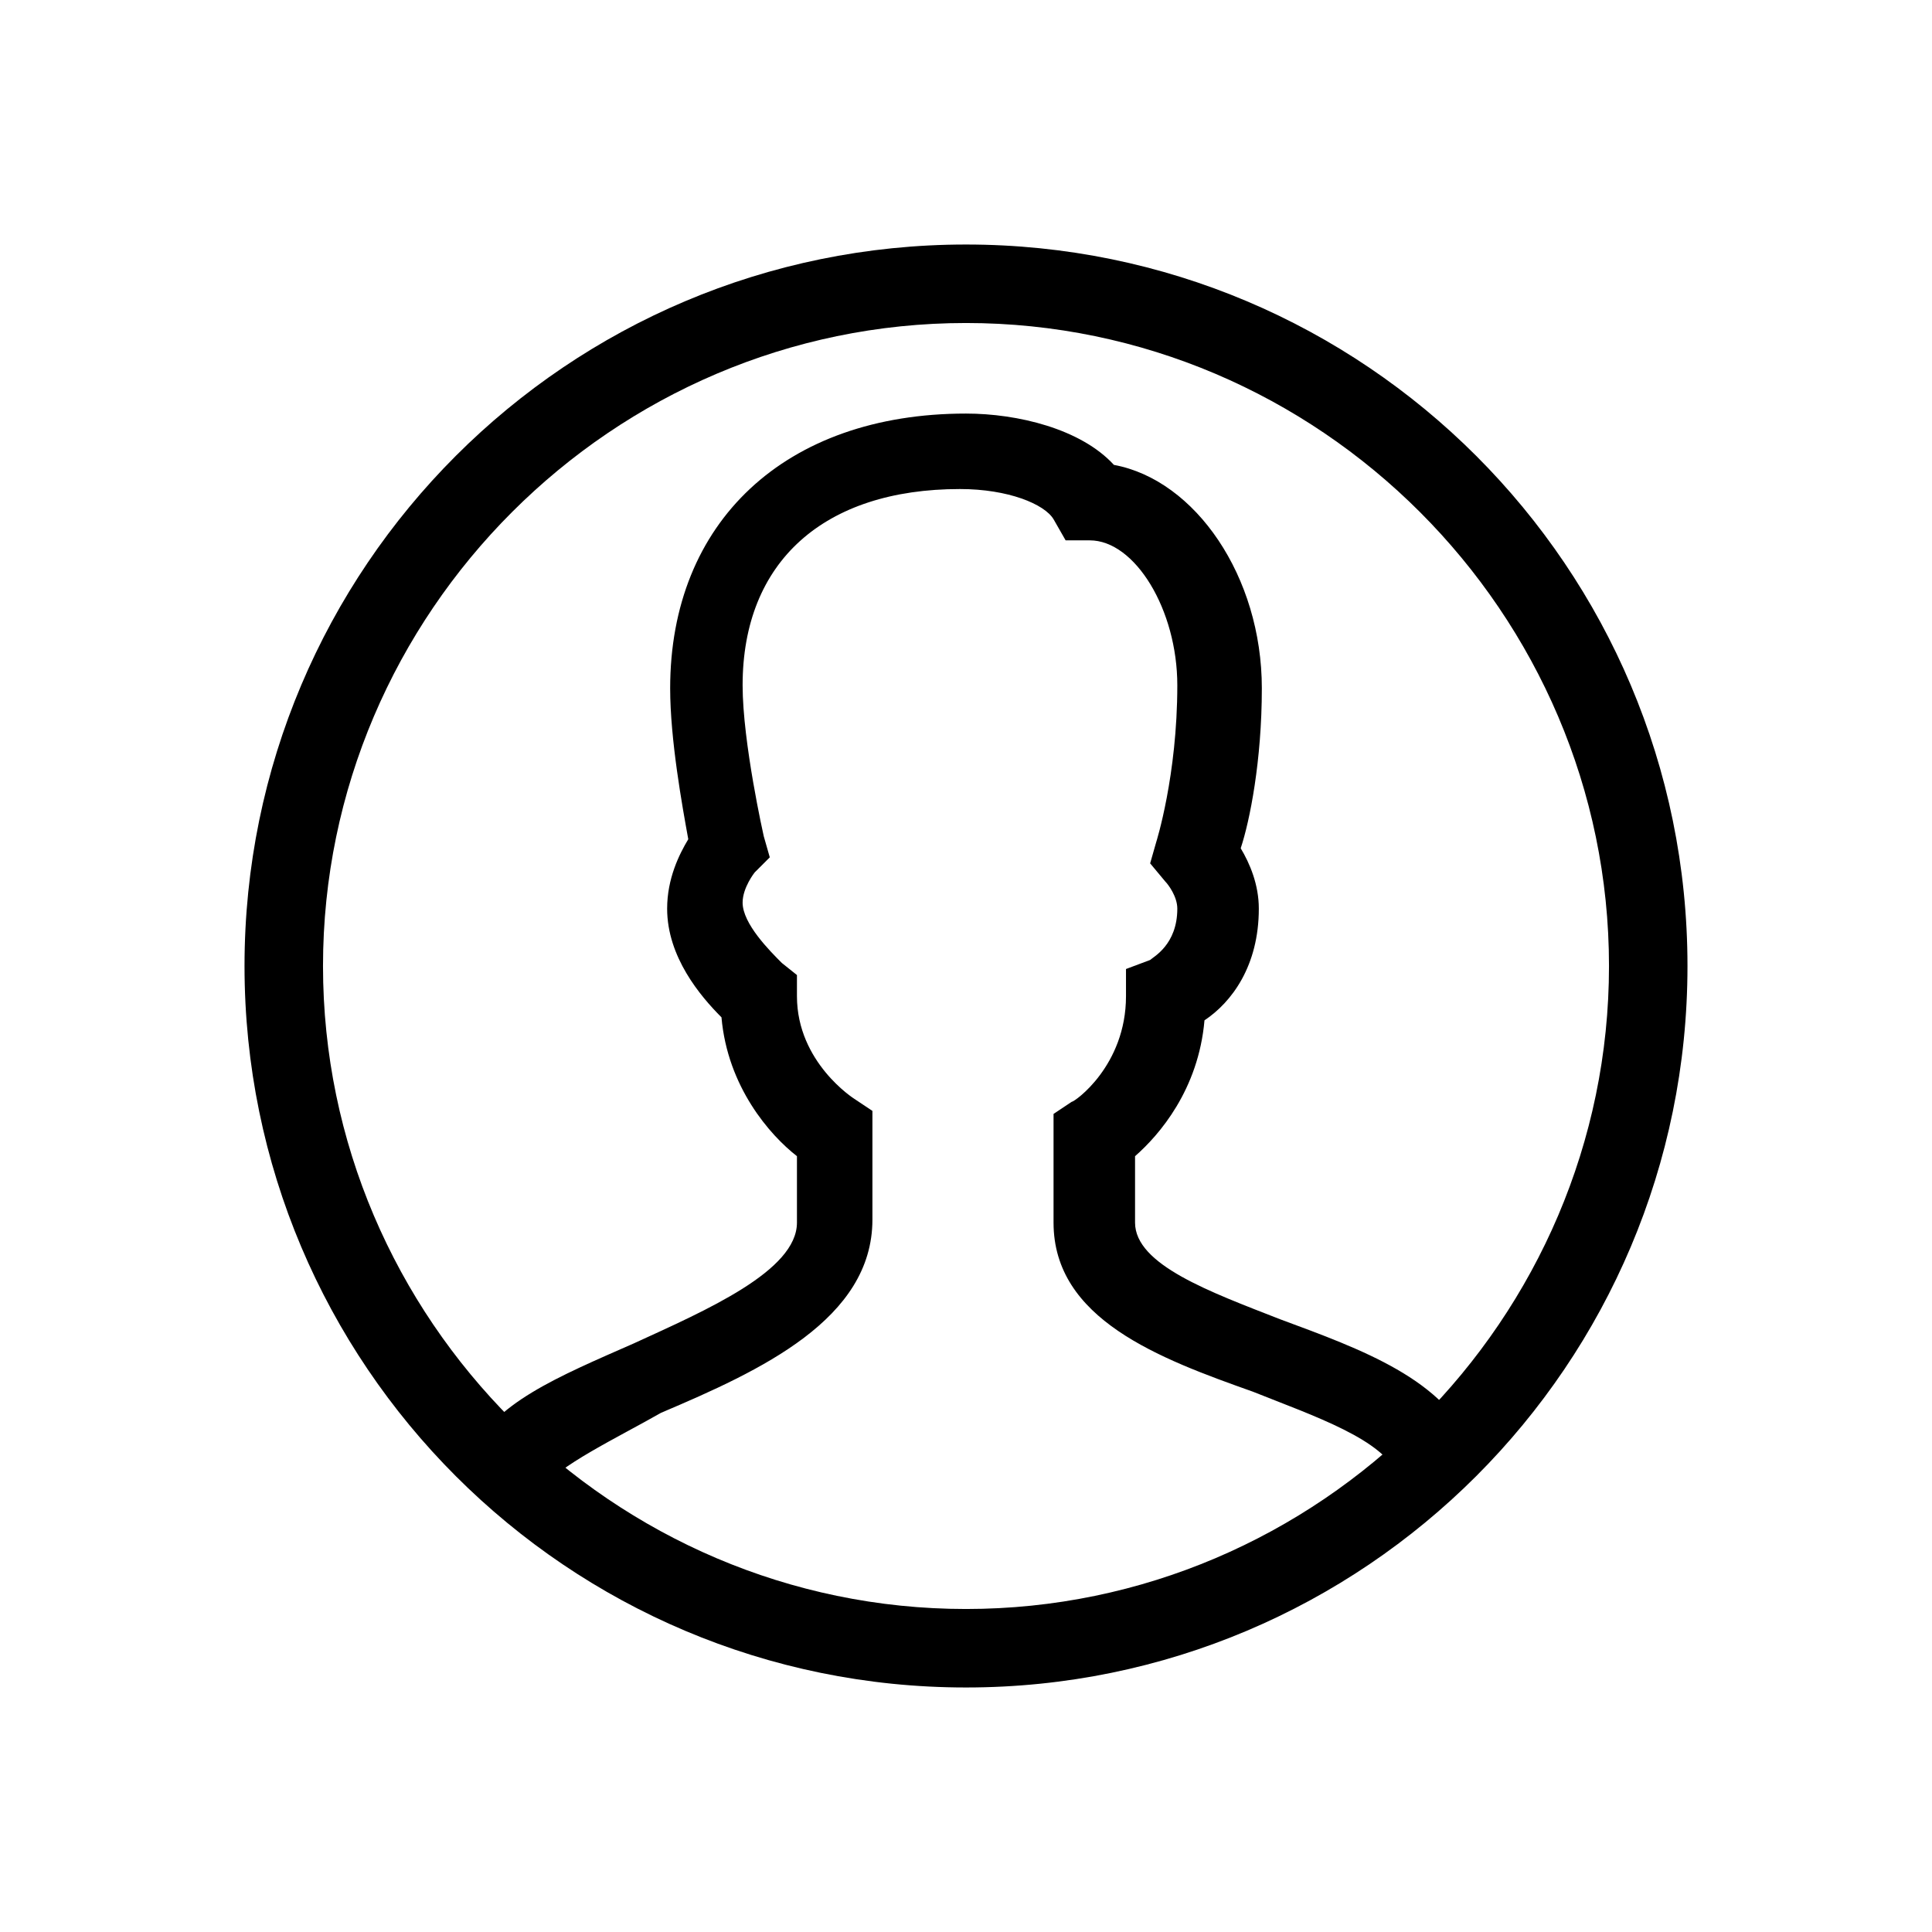
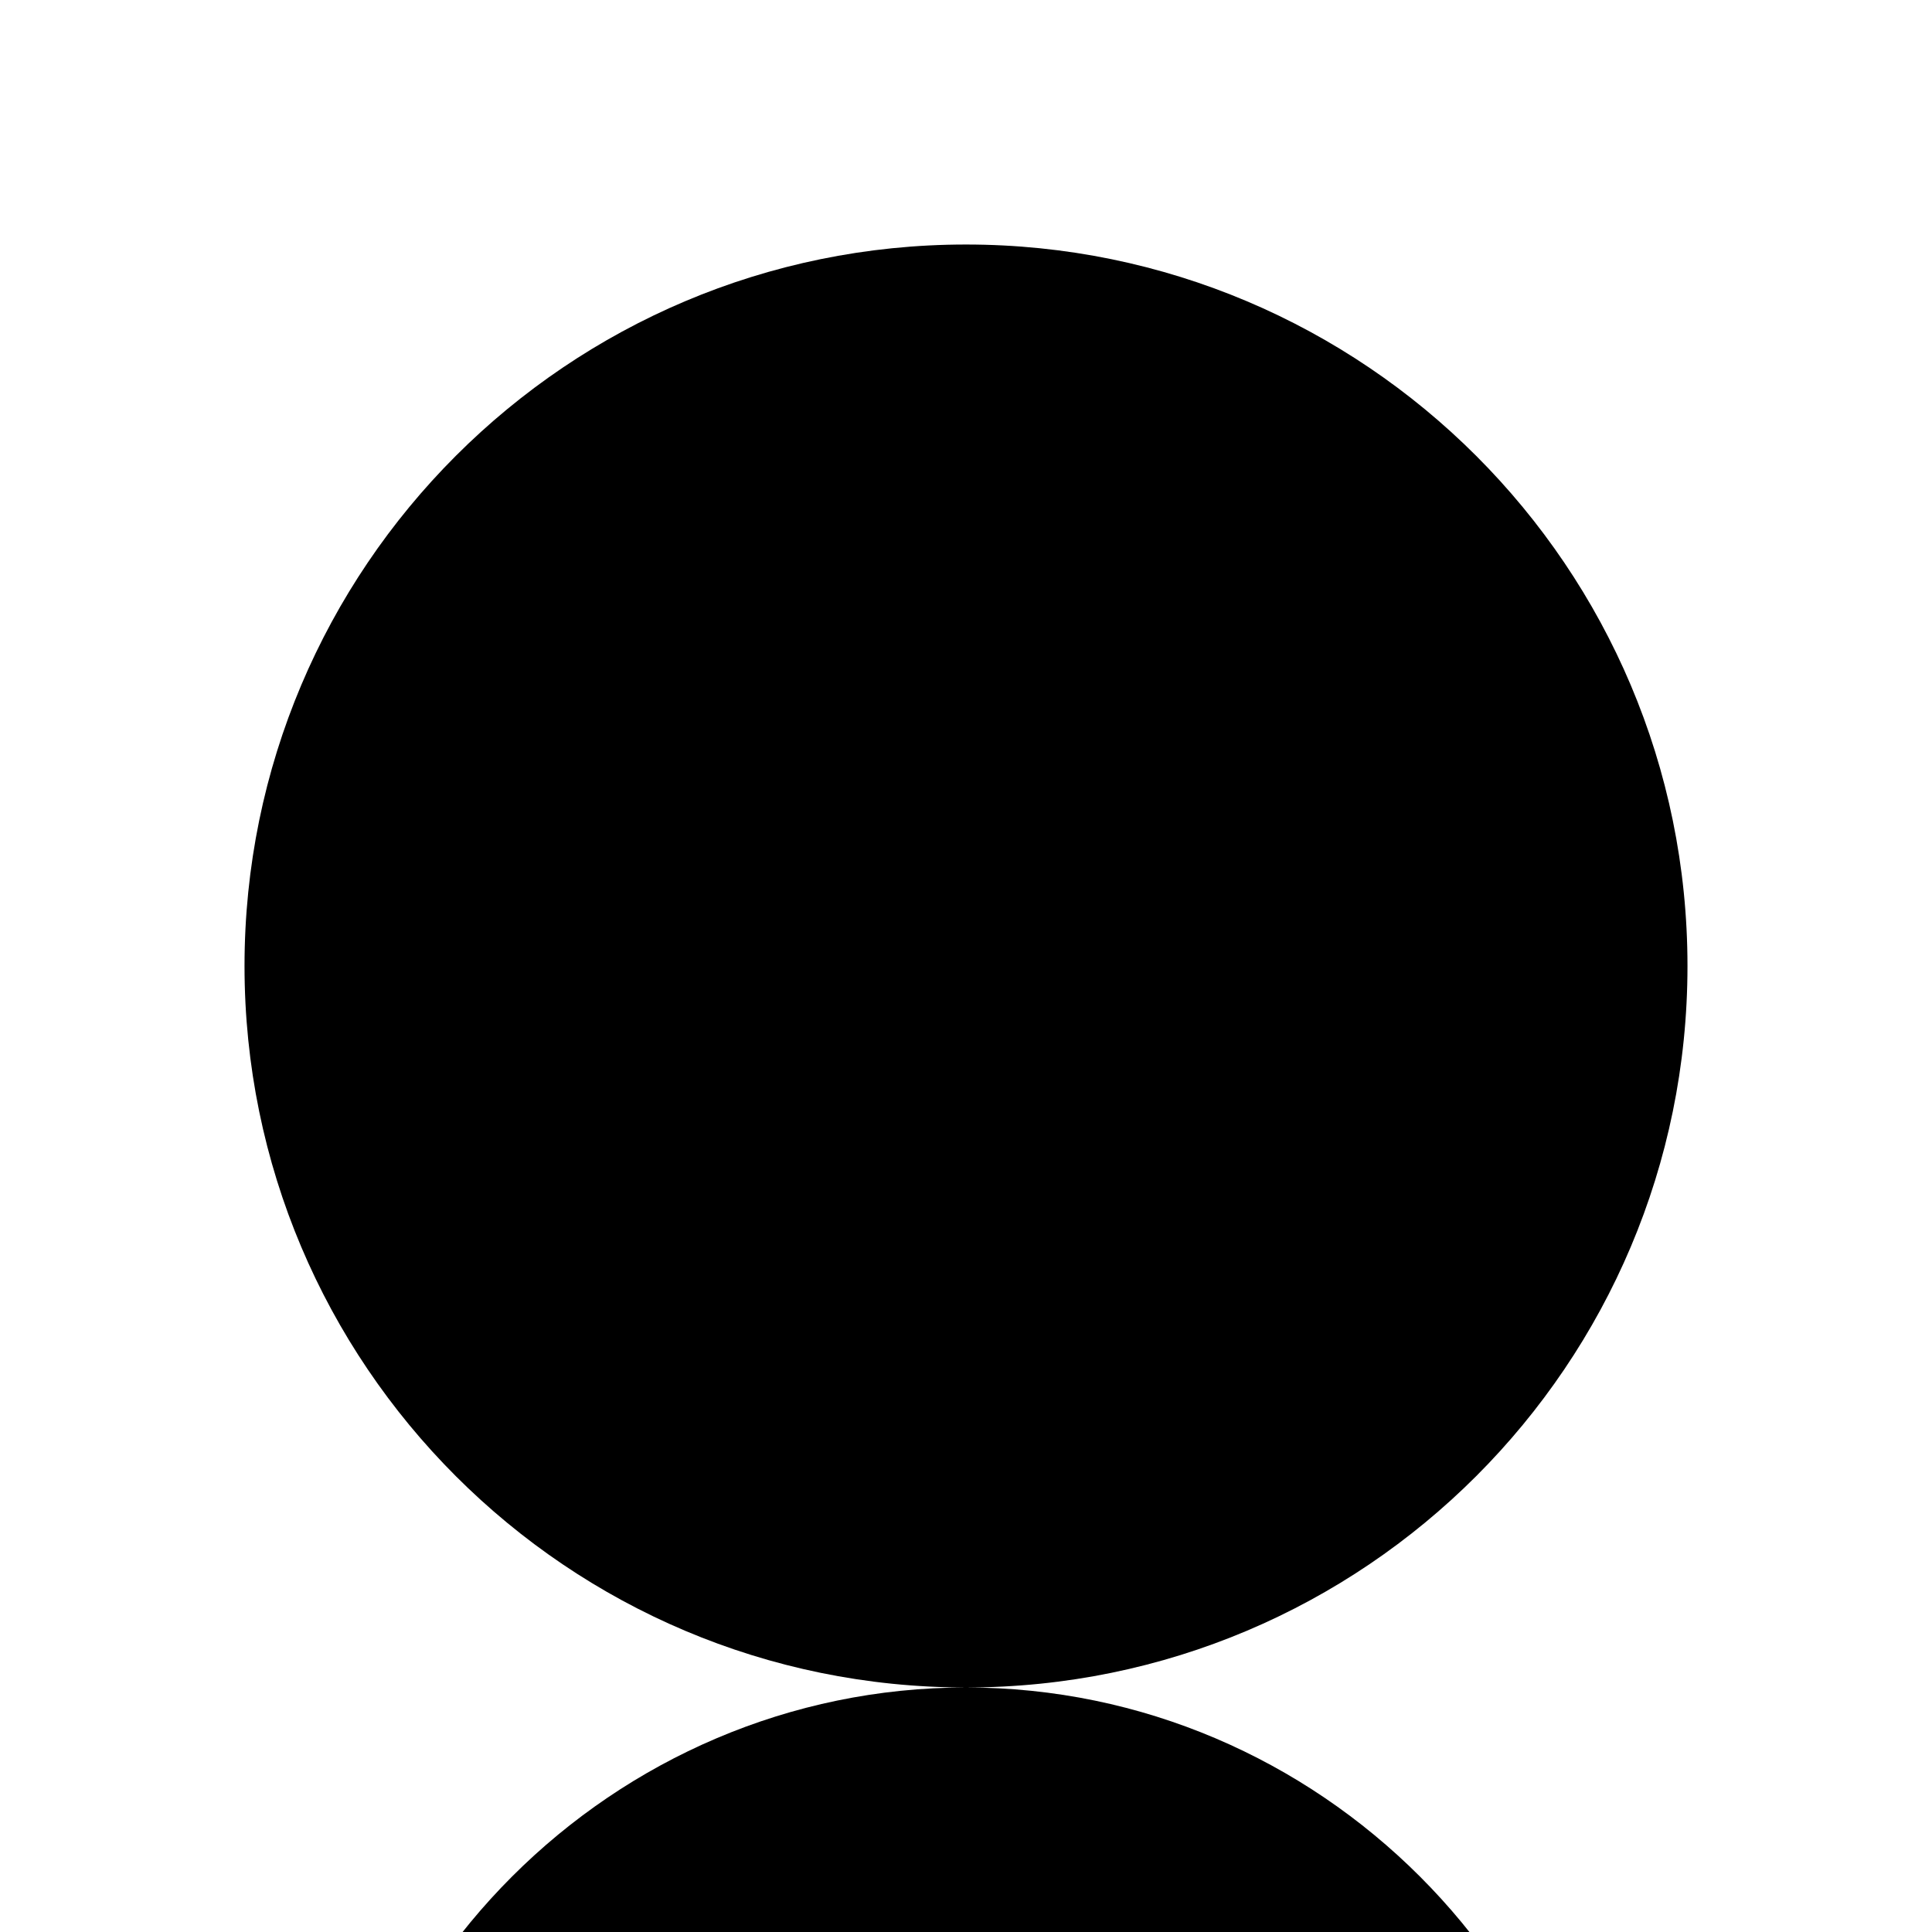
<svg xmlns="http://www.w3.org/2000/svg" id="SvgjsSvg1028" width="288" height="288" version="1.1">
  <defs id="SvgjsDefs1029" />
  <g id="SvgjsG1030">
    <svg enable-background="new 0 0 64 64" viewBox="0 0 64 64" width="288" height="288">
      <g transform="translate(278 278)" fill="#000000" class="color000 svgShape">
-         <path fill="#000000" d="M-246-222.1c-13.2 0-23.9-10.7-23.9-23.9s10.7-23.9 23.9-23.9 23.9 10.7 23.9 23.9-10.7 23.9-23.9 23.9zm0-45.2c-11.7 0-21.3 9.6-21.3 21.3 0 11.7 9.6 21.3 21.3 21.3 11.7 0 21.3-9.6 21.3-21.3 0-11.7-9.6-21.3-21.3-21.3z" class="color134563 svgShape" />
-         <path fill="#000000" d="m-260-228.7-2.4-1.1c.7-1.7 2.9-2.6 5.4-3.7 2.4-1.1 5.4-2.4 5.4-4v-2.2c-.9-.7-2.3-2.3-2.5-4.6-.7-.7-1.8-2-1.8-3.6 0-1 .4-1.8.7-2.3-.2-1.1-.6-3.3-.6-5 0-5.5 3.8-9.1 9.8-9.1 1.7 0 3.8.5 4.9 1.7 2.7.5 4.9 3.7 4.9 7.4 0 2.4-.4 4.4-.7 5.3.3.5.6 1.2.6 2 0 1.9-.9 3.1-1.8 3.7-.2 2.3-1.5 3.8-2.3 4.5v2.2c0 1.4 2.5 2.3 4.8 3.2 2.7 1 5.5 2 6.4 4.3l-2.5.9c-.4-1.2-2.8-2-4.8-2.8-3.1-1.1-6.6-2.4-6.6-5.6v-3.6l.6-.4c.1 0 1.8-1.2 1.8-3.5v-.9l.8-.3c.1-.1.9-.5.9-1.7 0-.4-.3-.8-.4-.9l-.5-.6.2-.7s.7-2.2.7-5.2c0-2.5-1.4-4.8-2.9-4.8h-.8l-.4-.7c-.3-.5-1.5-1-3.1-1-4.5 0-7.2 2.4-7.2 6.5 0 1.9.7 5 .7 5l.2.7-.5.5s-.4.5-.4 1c0 .7.9 1.6 1.3 2l.5.4v.7c0 2.2 1.9 3.4 1.9 3.4l.6.4v3.6c0 3.3-3.7 5-7 6.4-1.4.8-3.5 1.8-3.9 2.5" class="color134563 svgShape" />
+         <path fill="#000000" d="M-246-222.1c-13.2 0-23.9-10.7-23.9-23.9s10.7-23.9 23.9-23.9 23.9 10.7 23.9 23.9-10.7 23.9-23.9 23.9zc-11.7 0-21.3 9.6-21.3 21.3 0 11.7 9.6 21.3 21.3 21.3 11.7 0 21.3-9.6 21.3-21.3 0-11.7-9.6-21.3-21.3-21.3z" class="color134563 svgShape" />
      </g>
    </svg>
  </g>
</svg>